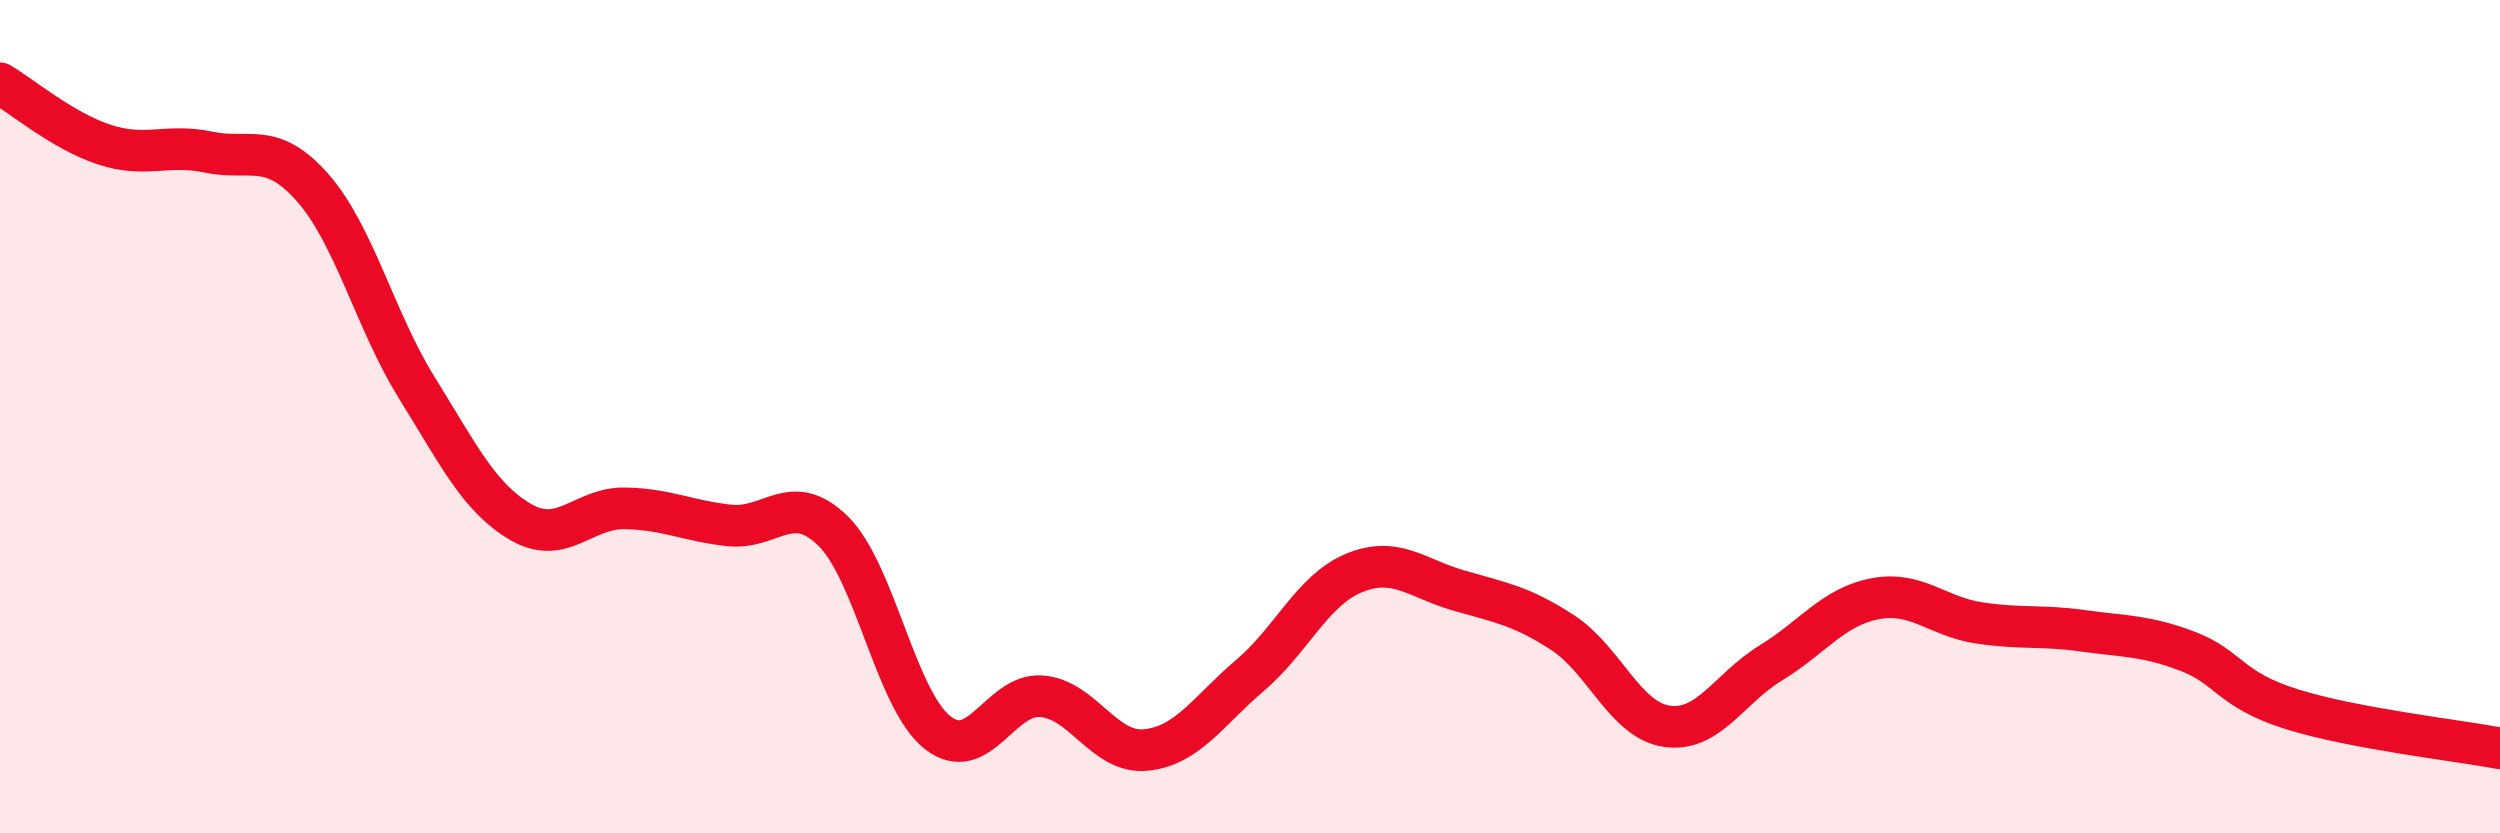
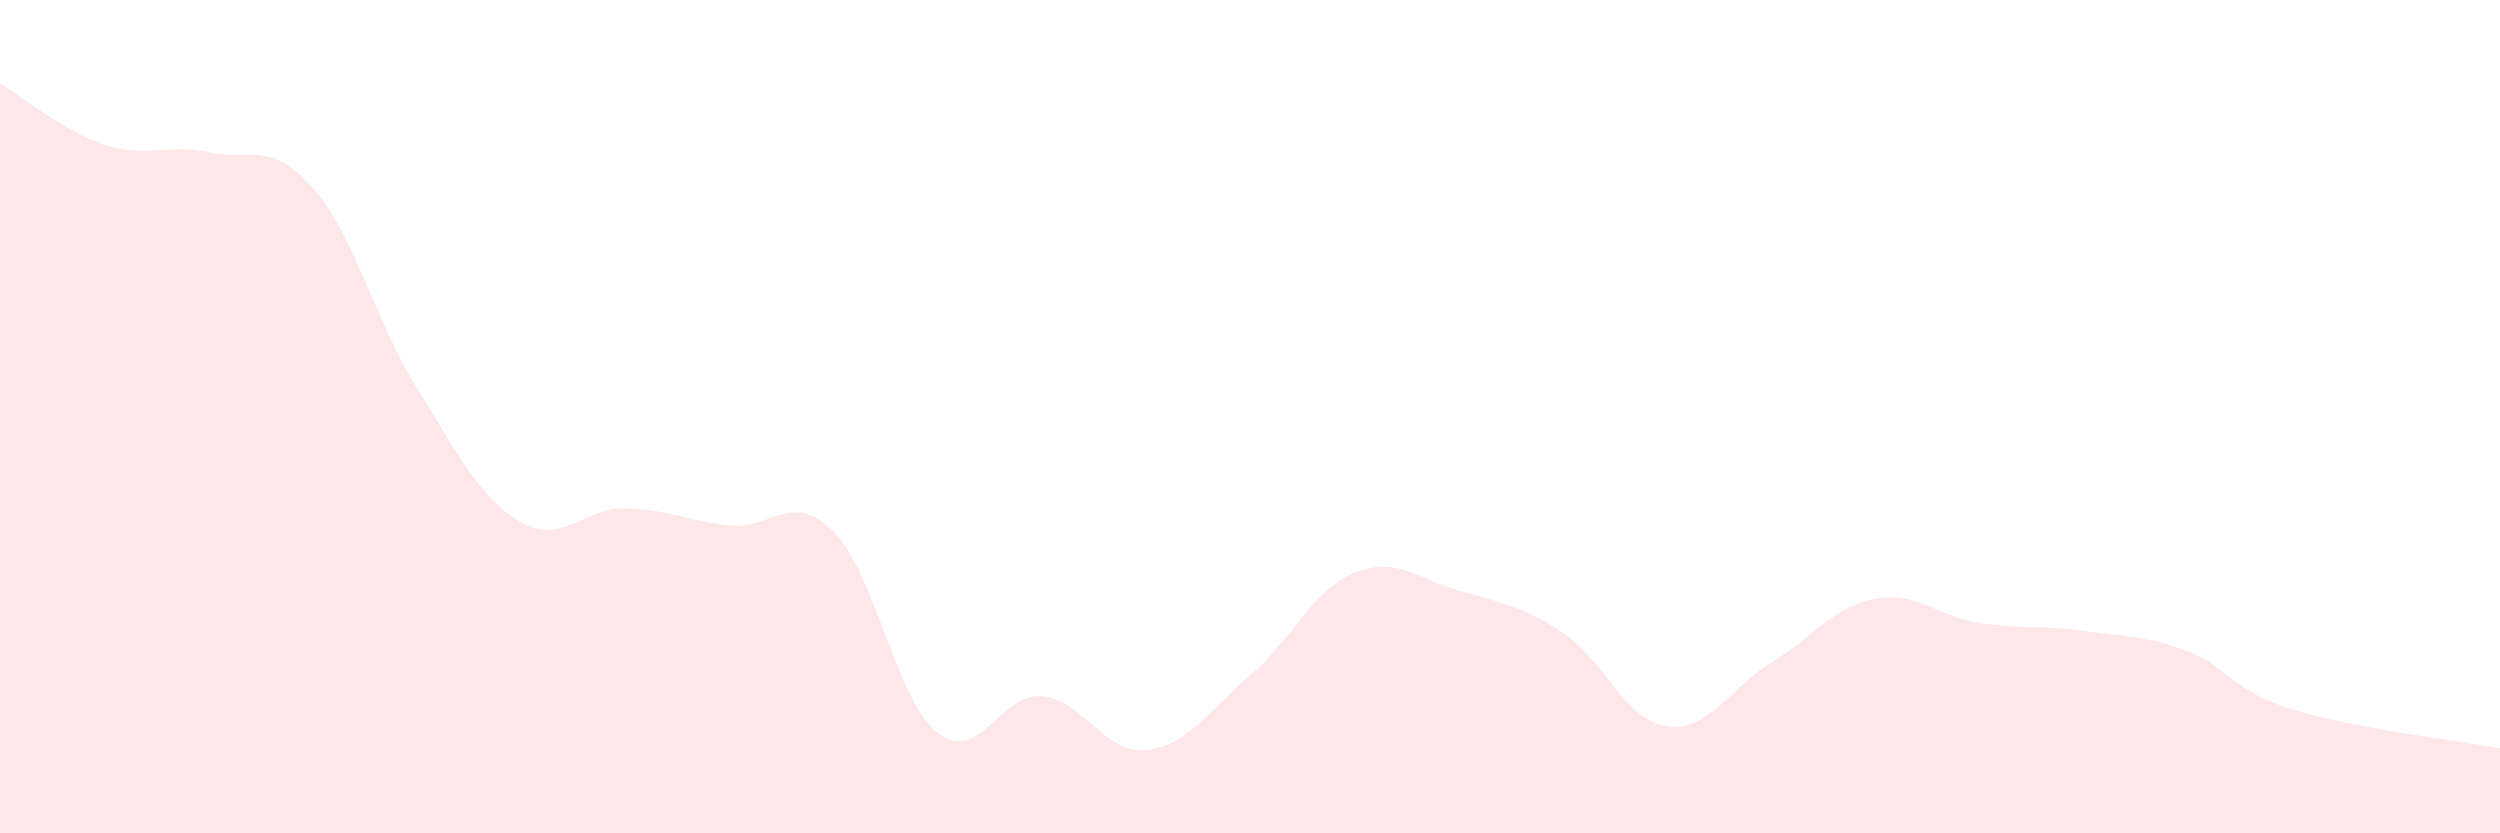
<svg xmlns="http://www.w3.org/2000/svg" width="60" height="20" viewBox="0 0 60 20">
  <path d="M 0,2 C 0.5,2.29 1.5,3.14 2.5,3.47 C 3.5,3.8 4,3.44 5,3.65 C 6,3.86 6.5,3.37 7.5,4.5 C 8.5,5.63 9,7.69 10,9.3 C 11,10.91 11.5,11.95 12.5,12.53 C 13.5,13.11 14,12.18 15,12.2 C 16,12.22 16.5,12.5 17.5,12.61 C 18.5,12.72 19,11.76 20,12.75 C 21,13.74 21.5,16.79 22.5,17.58 C 23.5,18.37 24,16.63 25,16.71 C 26,16.79 26.5,18.1 27.5,18 C 28.5,17.9 29,17.06 30,16.21 C 31,15.36 31.5,14.16 32.5,13.75 C 33.5,13.34 34,13.88 35,14.17 C 36,14.46 36.5,14.53 37.5,15.18 C 38.5,15.83 39,17.28 40,17.43 C 41,17.58 41.5,16.52 42.5,15.91 C 43.5,15.3 44,14.56 45,14.37 C 46,14.18 46.5,14.8 47.5,14.95 C 48.5,15.1 49,15 50,15.14 C 51,15.28 51.5,15.25 52.5,15.63 C 53.5,16.01 53.5,16.55 55,17.02 C 56.5,17.49 59,17.77 60,17.96L60 20L0 20Z" fill="#EB0A25" opacity="0.1" stroke-linecap="round" stroke-linejoin="round" />
-   <path d="M 0,2 C 0.5,2.29 1.5,3.14 2.5,3.47 C 3.5,3.8 4,3.44 5,3.65 C 6,3.86 6.5,3.37 7.5,4.5 C 8.5,5.63 9,7.69 10,9.3 C 11,10.91 11.5,11.95 12.5,12.53 C 13.5,13.11 14,12.18 15,12.2 C 16,12.22 16.5,12.5 17.5,12.61 C 18.5,12.72 19,11.76 20,12.75 C 21,13.74 21.5,16.79 22.5,17.58 C 23.5,18.37 24,16.63 25,16.71 C 26,16.79 26.5,18.1 27.5,18 C 28.5,17.9 29,17.06 30,16.21 C 31,15.36 31.5,14.16 32.5,13.75 C 33.5,13.34 34,13.88 35,14.17 C 36,14.46 36.5,14.53 37.5,15.18 C 38.5,15.83 39,17.28 40,17.43 C 41,17.58 41.5,16.52 42.5,15.91 C 43.5,15.3 44,14.56 45,14.37 C 46,14.18 46.5,14.8 47.5,14.95 C 48.5,15.1 49,15 50,15.14 C 51,15.28 51.5,15.25 52.5,15.63 C 53.5,16.01 53.5,16.55 55,17.02 C 56.5,17.49 59,17.77 60,17.96" stroke="#EB0A25" stroke-width="1" fill="none" stroke-linecap="round" stroke-linejoin="round" />
</svg>